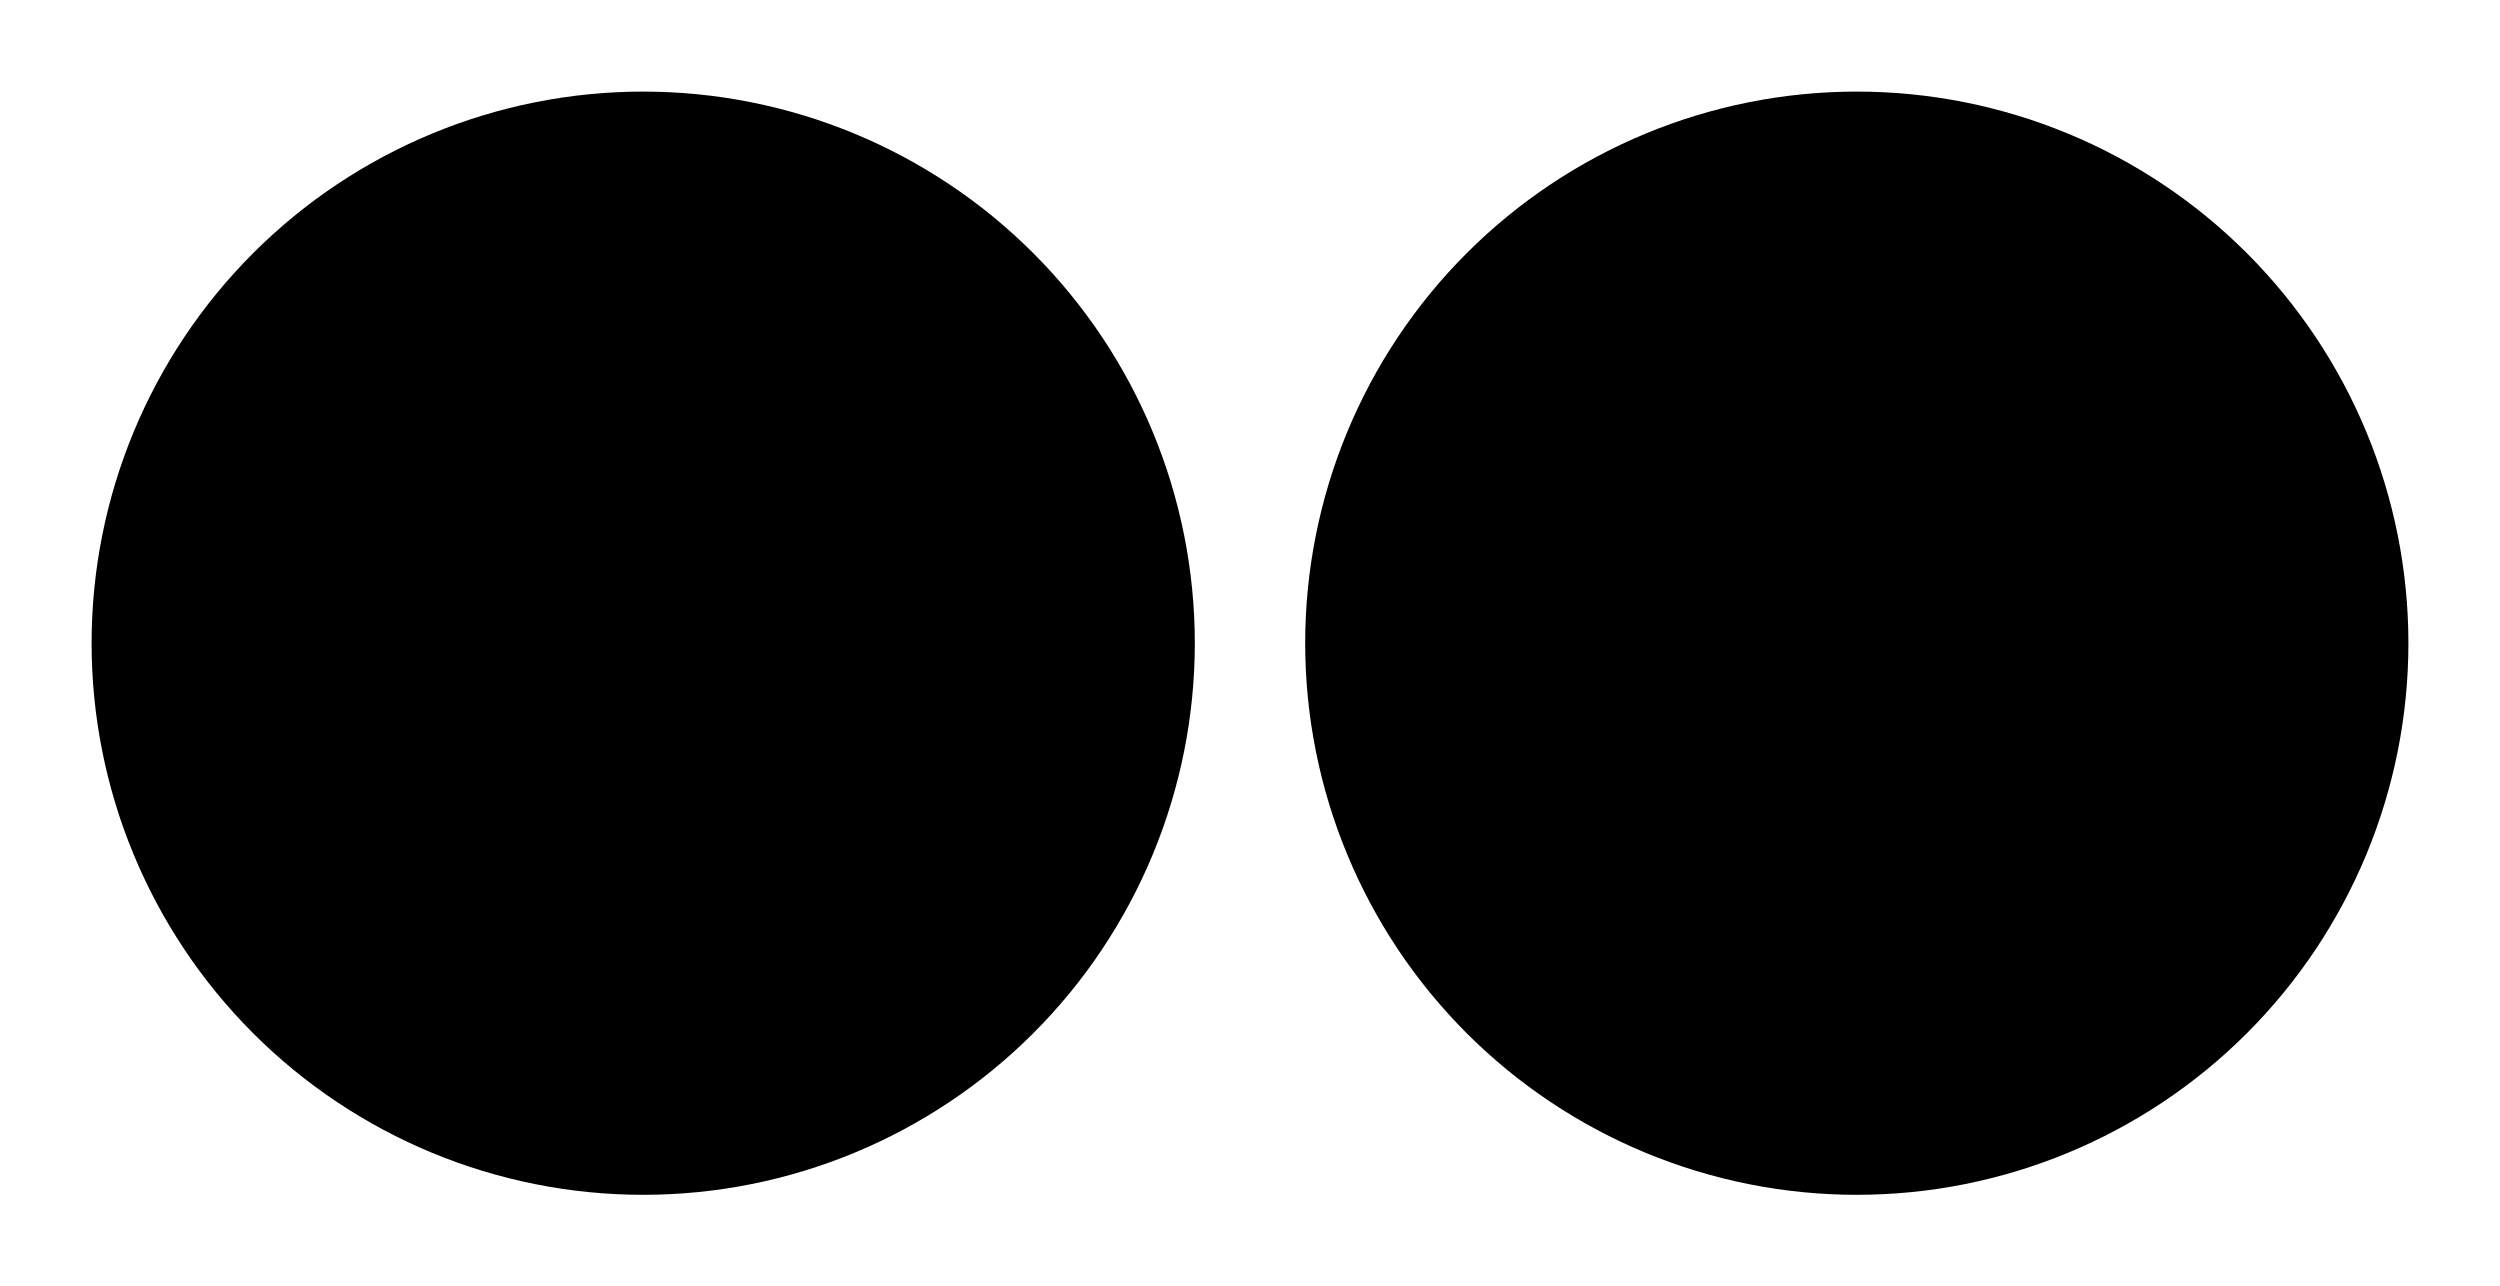
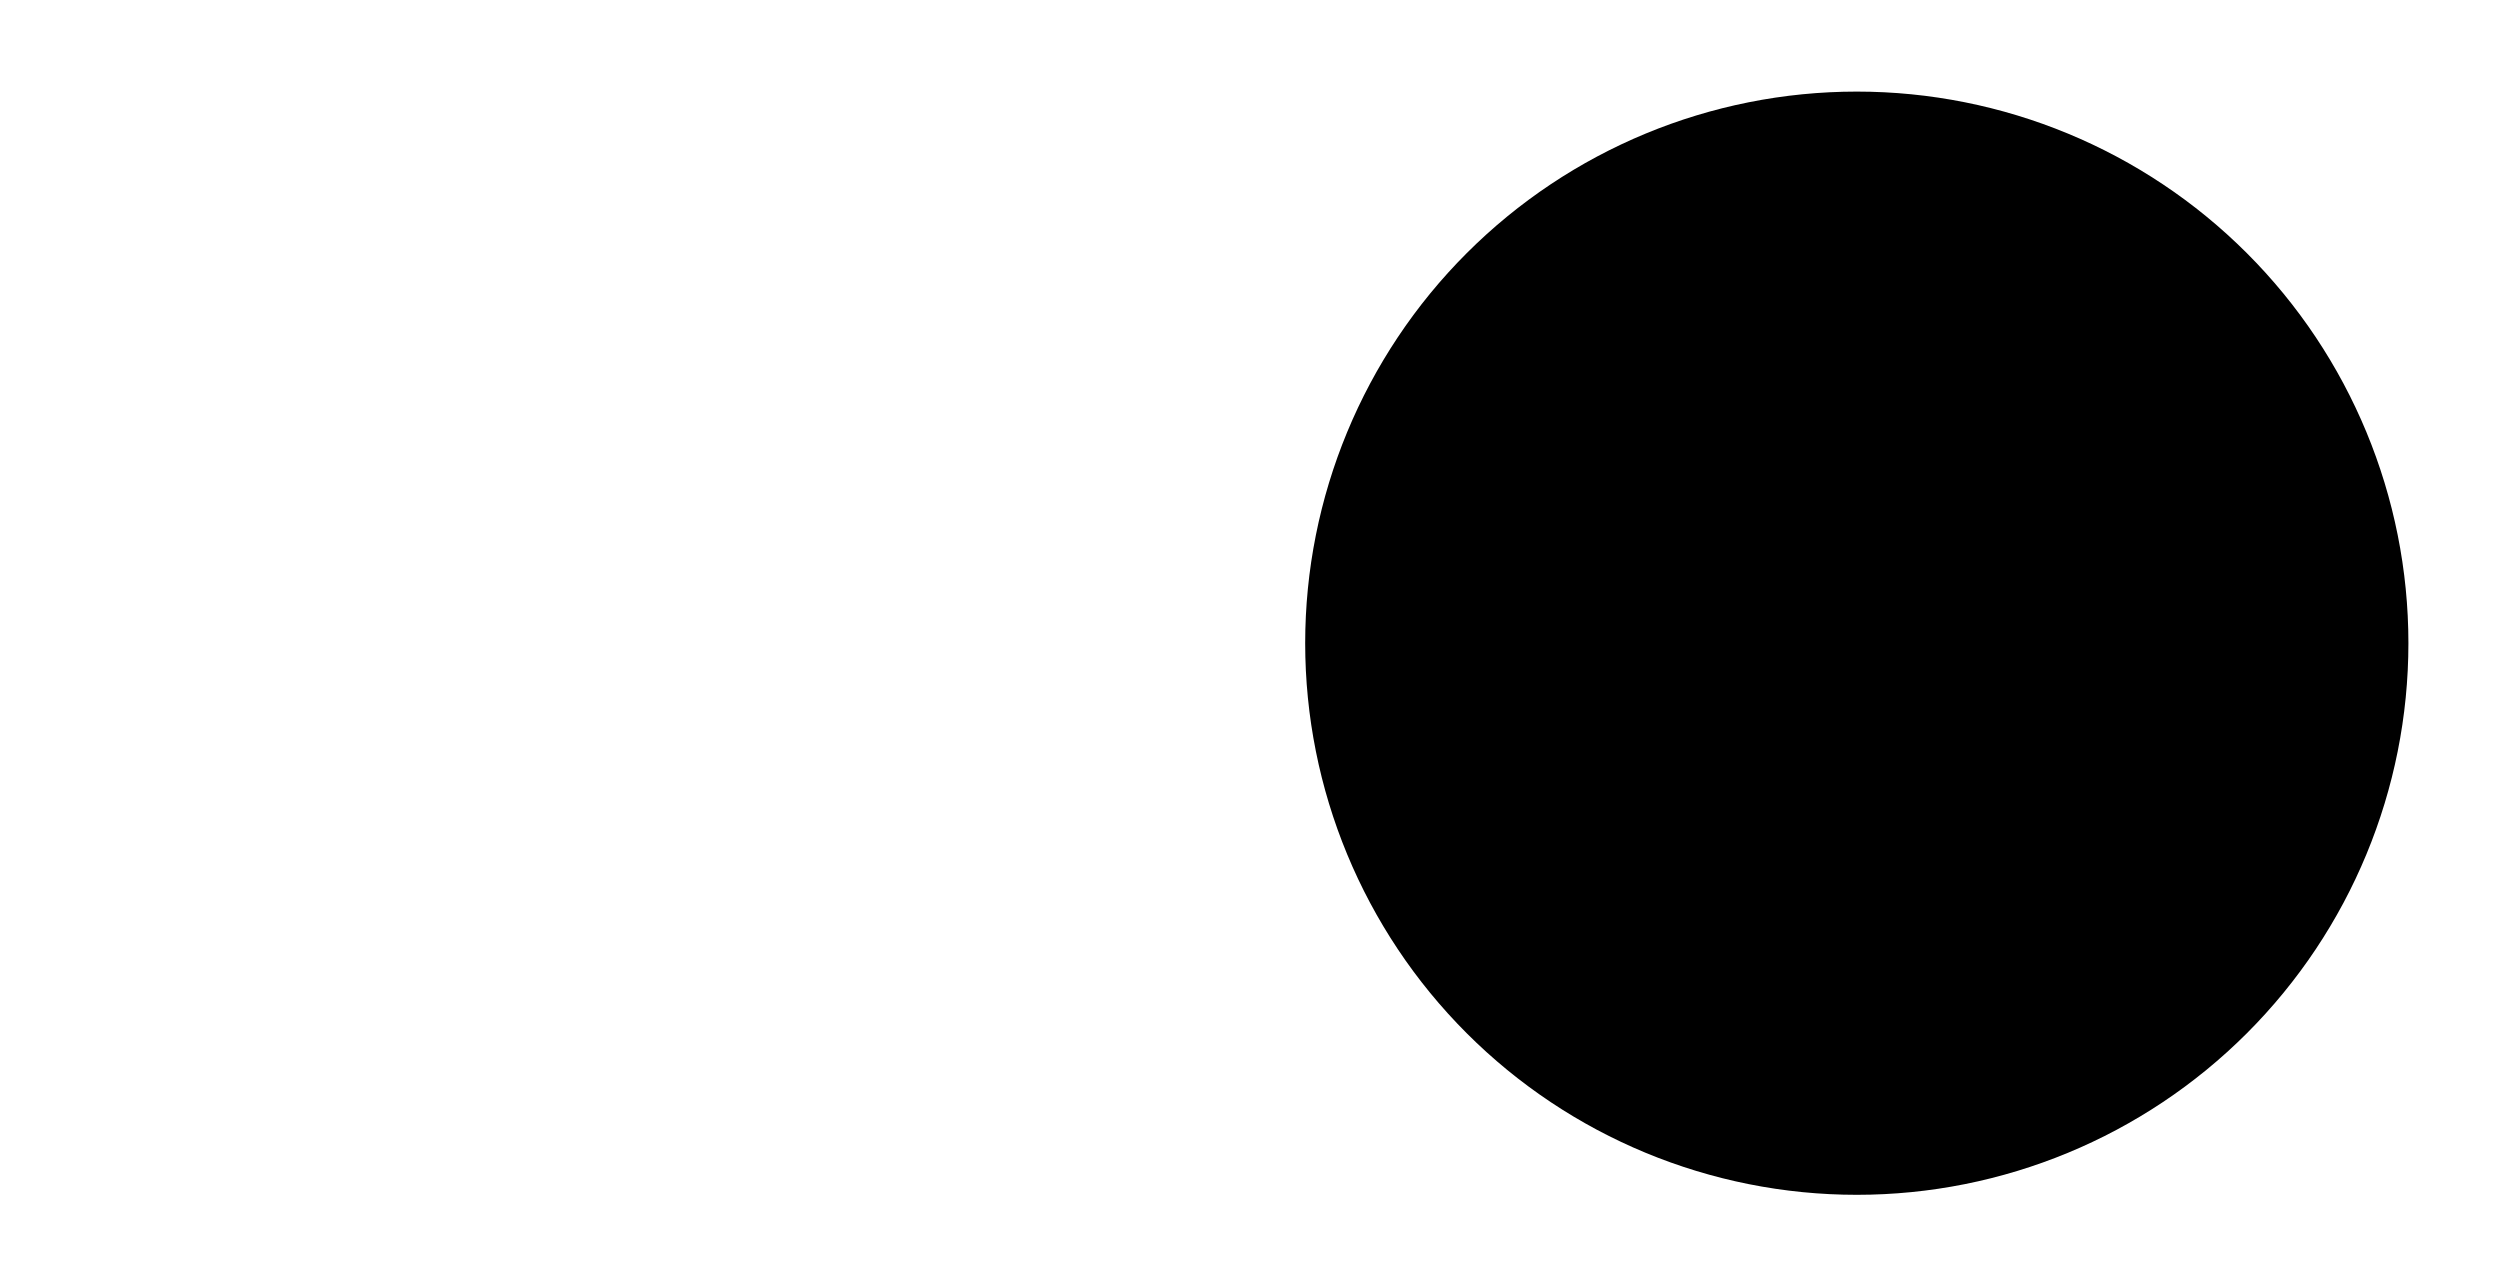
<svg xmlns="http://www.w3.org/2000/svg" width="206" height="106" viewBox="0 0 206 106" version="1.1">
  <g id="surface11182">
-     <path style=" stroke:none;fill-rule:nonzero;fill:rgb(0%,0%,0%);fill-opacity:1;" d="M 98.453 53 C 98.453 40.945 93.664 29.383 85.141 20.859 C 76.617 12.336 65.055 7.547 53 7.547 C 40.945 7.547 29.383 12.336 20.859 20.859 C 12.336 29.383 7.547 40.945 7.547 53 C 7.547 65.055 12.336 76.617 20.859 85.141 C 29.383 93.664 40.945 98.453 53 98.453 C 65.055 98.453 76.617 93.664 85.141 85.141 C 93.664 76.617 98.453 65.055 98.453 53 Z M 98.453 53 " />
-     <path style=" stroke:none;fill-rule:nonzero;fill:rgb(0%,0%,0%);fill-opacity:1;" d="M 198.453 53 C 198.453 65.055 193.664 76.617 185.141 85.141 C 176.617 93.664 165.055 98.453 153 98.453 C 140.945 98.453 129.383 93.664 120.859 85.141 C 112.336 76.617 107.547 65.055 107.547 53 C 107.547 40.945 112.336 29.383 120.859 20.859 C 129.383 12.336 140.945 7.547 153 7.547 C 165.055 7.547 176.617 12.336 185.141 20.859 C 193.664 29.383 198.453 40.945 198.453 53 Z M 198.453 53 " />
+     <path style=" stroke:none;fill-rule:nonzero;fill:rgb(0%,0%,0%);fill-opacity:1;" d="M 198.453 53 C 198.453 65.055 193.664 76.617 185.141 85.141 C 176.617 93.664 165.055 98.453 153 98.453 C 140.945 98.453 129.383 93.664 120.859 85.141 C 112.336 76.617 107.547 65.055 107.547 53 C 107.547 40.945 112.336 29.383 120.859 20.859 C 129.383 12.336 140.945 7.547 153 7.547 C 165.055 7.547 176.617 12.336 185.141 20.859 C 193.664 29.383 198.453 40.945 198.453 53 M 198.453 53 " />
  </g>
</svg>